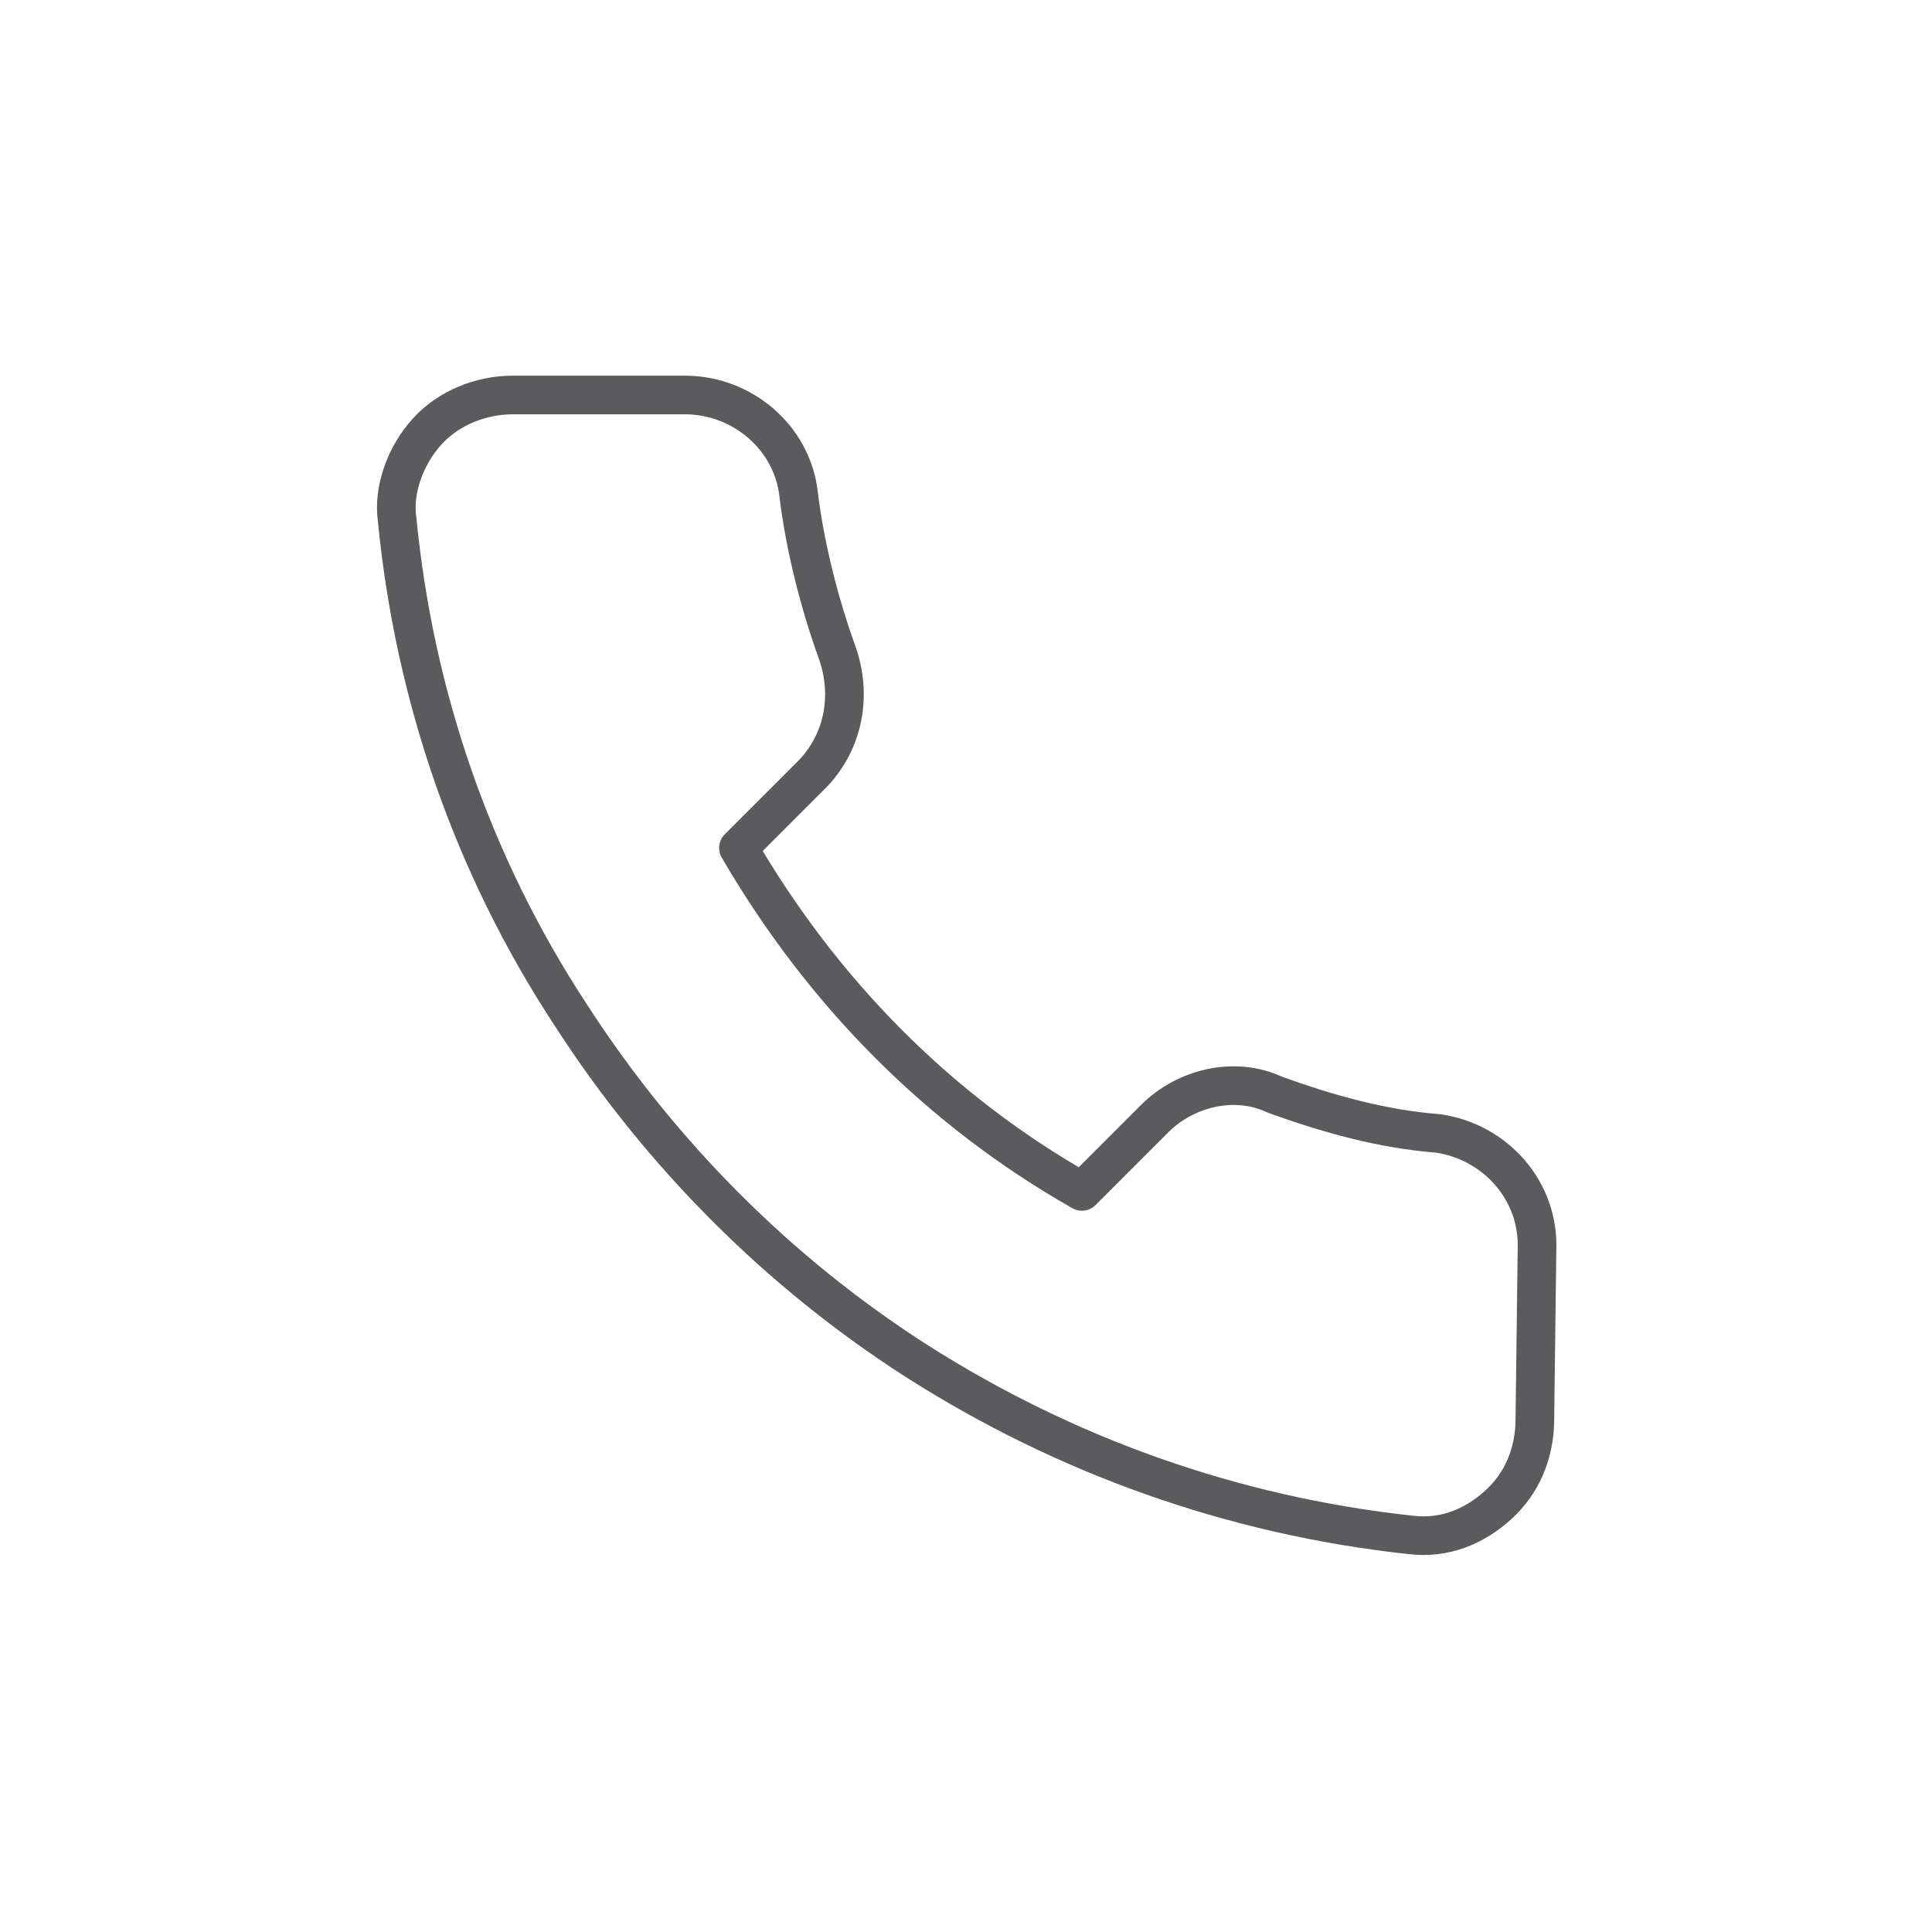
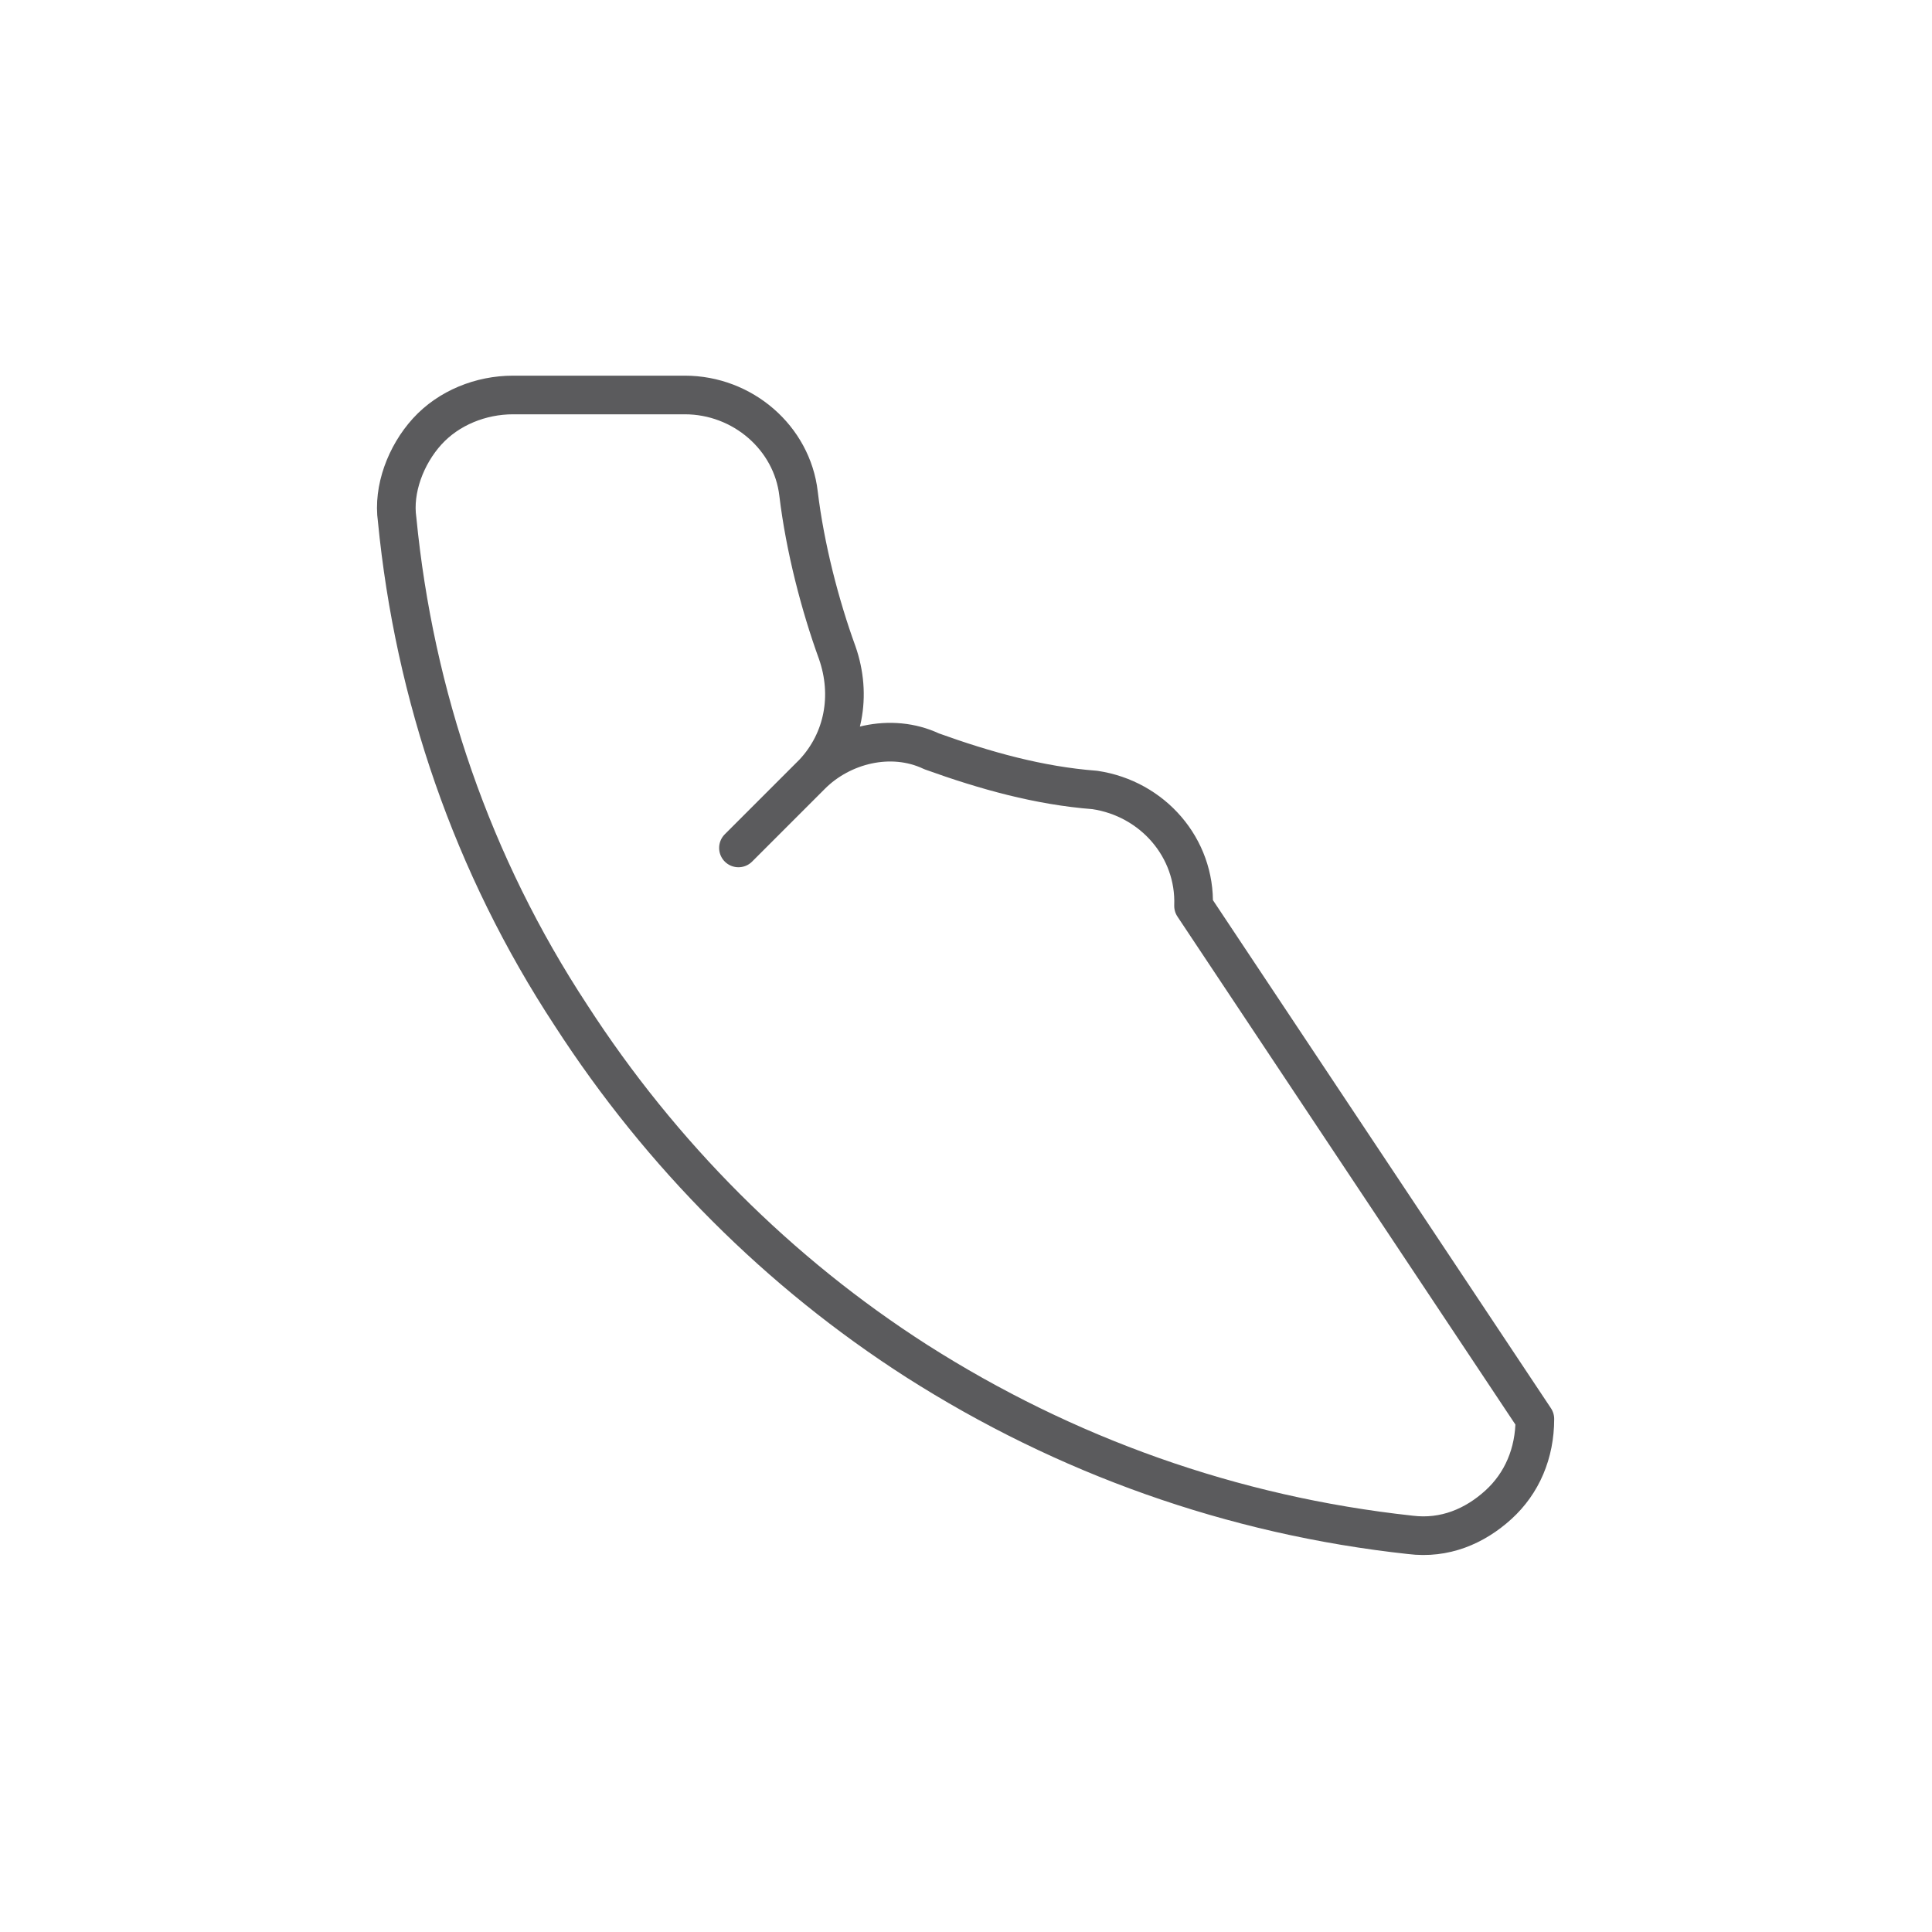
<svg xmlns="http://www.w3.org/2000/svg" version="1.1" id="Ebene_1" x="0px" y="0px" viewBox="0 0 90 90" style="enable-background:new 0 0 90 90;" xml:space="preserve">
  <style type="text/css">
	.st0{fill:none;stroke:#5B5B5D;stroke-width:1.8;stroke-linecap:round;stroke-linejoin:round;stroke-miterlimit:10;}
</style>
  <g>
-     <path class="st0" d="M71.5,66.1c0,1.6-0.6,3-1.7,4c-1.1,1-2.5,1.6-4.1,1.4c-8.3-0.9-16.1-3.7-23-8.1c-6.4-4.1-11.9-9.6-16.1-16.1   c-4.6-7-7.3-14.9-8.1-23.1c-0.2-1.4,0.4-3,1.4-4.1s2.5-1.7,4-1.7h8c2.7,0,5,2,5.3,4.6c0.3,2.5,1,5.2,1.8,7.4c0.7,2,0.3,4.1-1.1,5.6   l-3.5,3.5c3.9,6.7,9.3,12.2,16,16l3.4-3.4c1.4-1.4,3.7-2,5.6-1.1c2.5,0.9,5,1.6,7.6,1.8c2.7,0.4,4.7,2.7,4.6,5.4L71.5,66.1z" />
+     <path class="st0" d="M71.5,66.1c0,1.6-0.6,3-1.7,4c-1.1,1-2.5,1.6-4.1,1.4c-8.3-0.9-16.1-3.7-23-8.1c-6.4-4.1-11.9-9.6-16.1-16.1   c-4.6-7-7.3-14.9-8.1-23.1c-0.2-1.4,0.4-3,1.4-4.1s2.5-1.7,4-1.7h8c2.7,0,5,2,5.3,4.6c0.3,2.5,1,5.2,1.8,7.4c0.7,2,0.3,4.1-1.1,5.6   l-3.5,3.5l3.4-3.4c1.4-1.4,3.7-2,5.6-1.1c2.5,0.9,5,1.6,7.6,1.8c2.7,0.4,4.7,2.7,4.6,5.4L71.5,66.1z" />
  </g>
</svg>